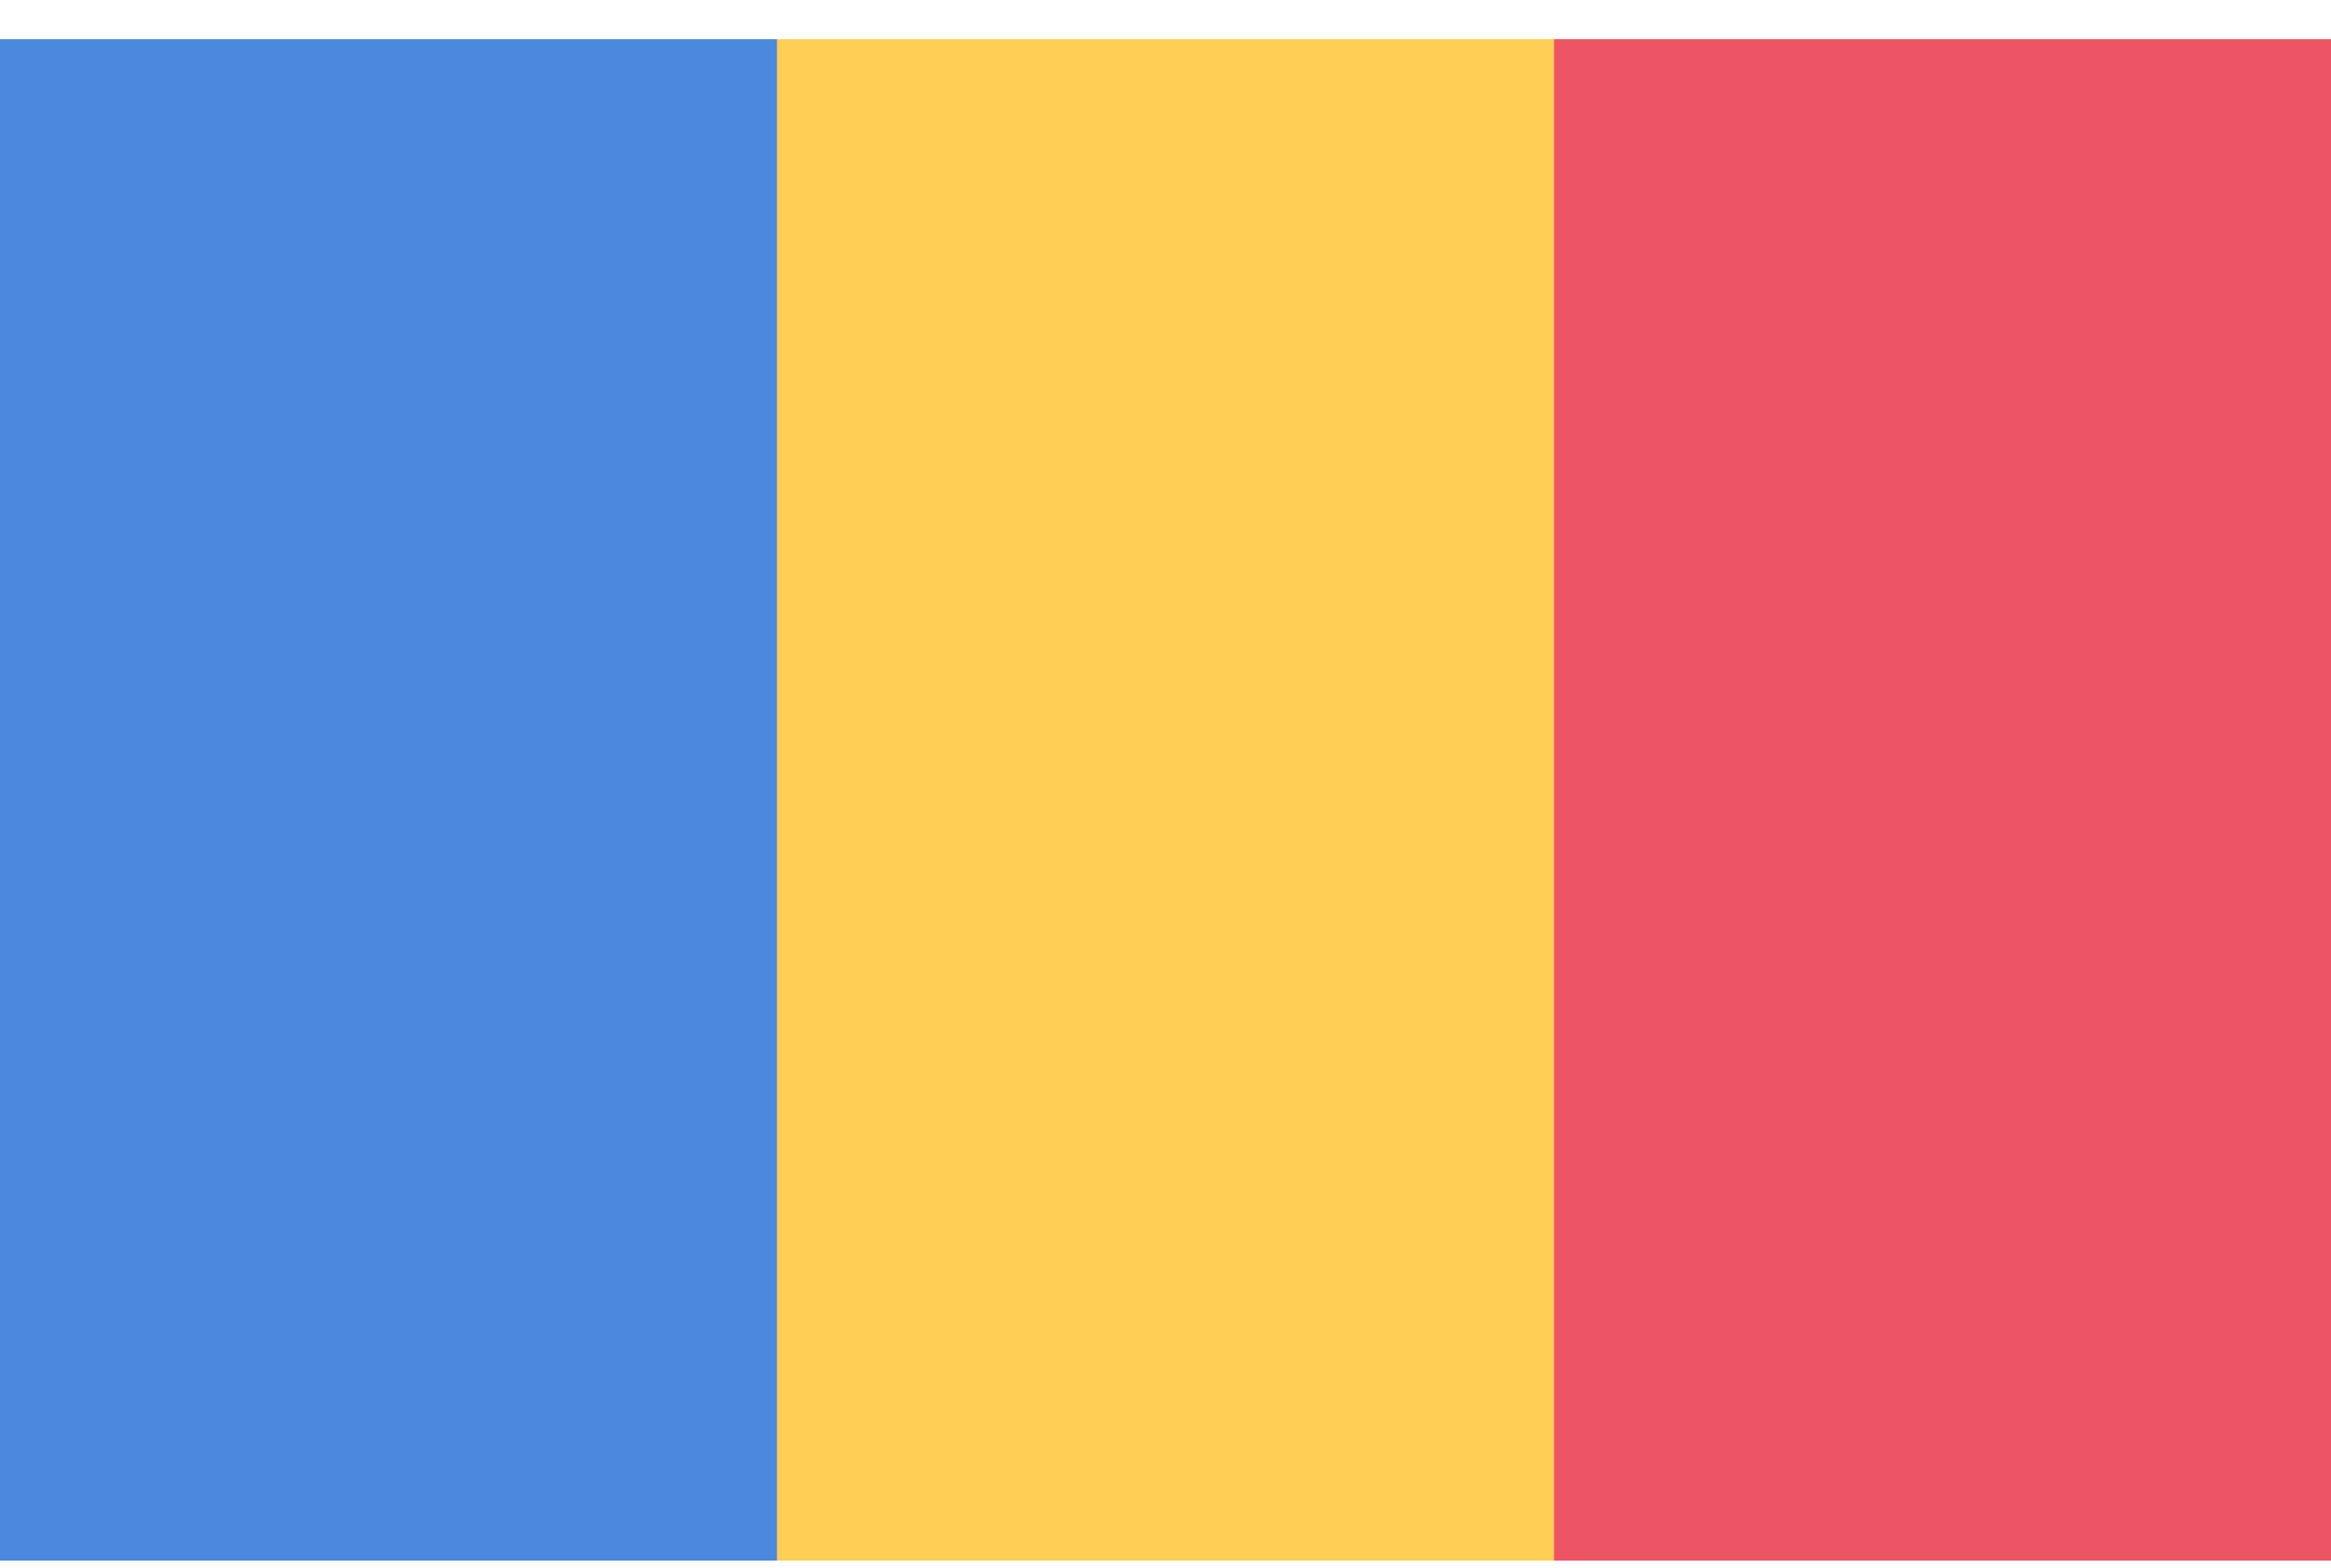
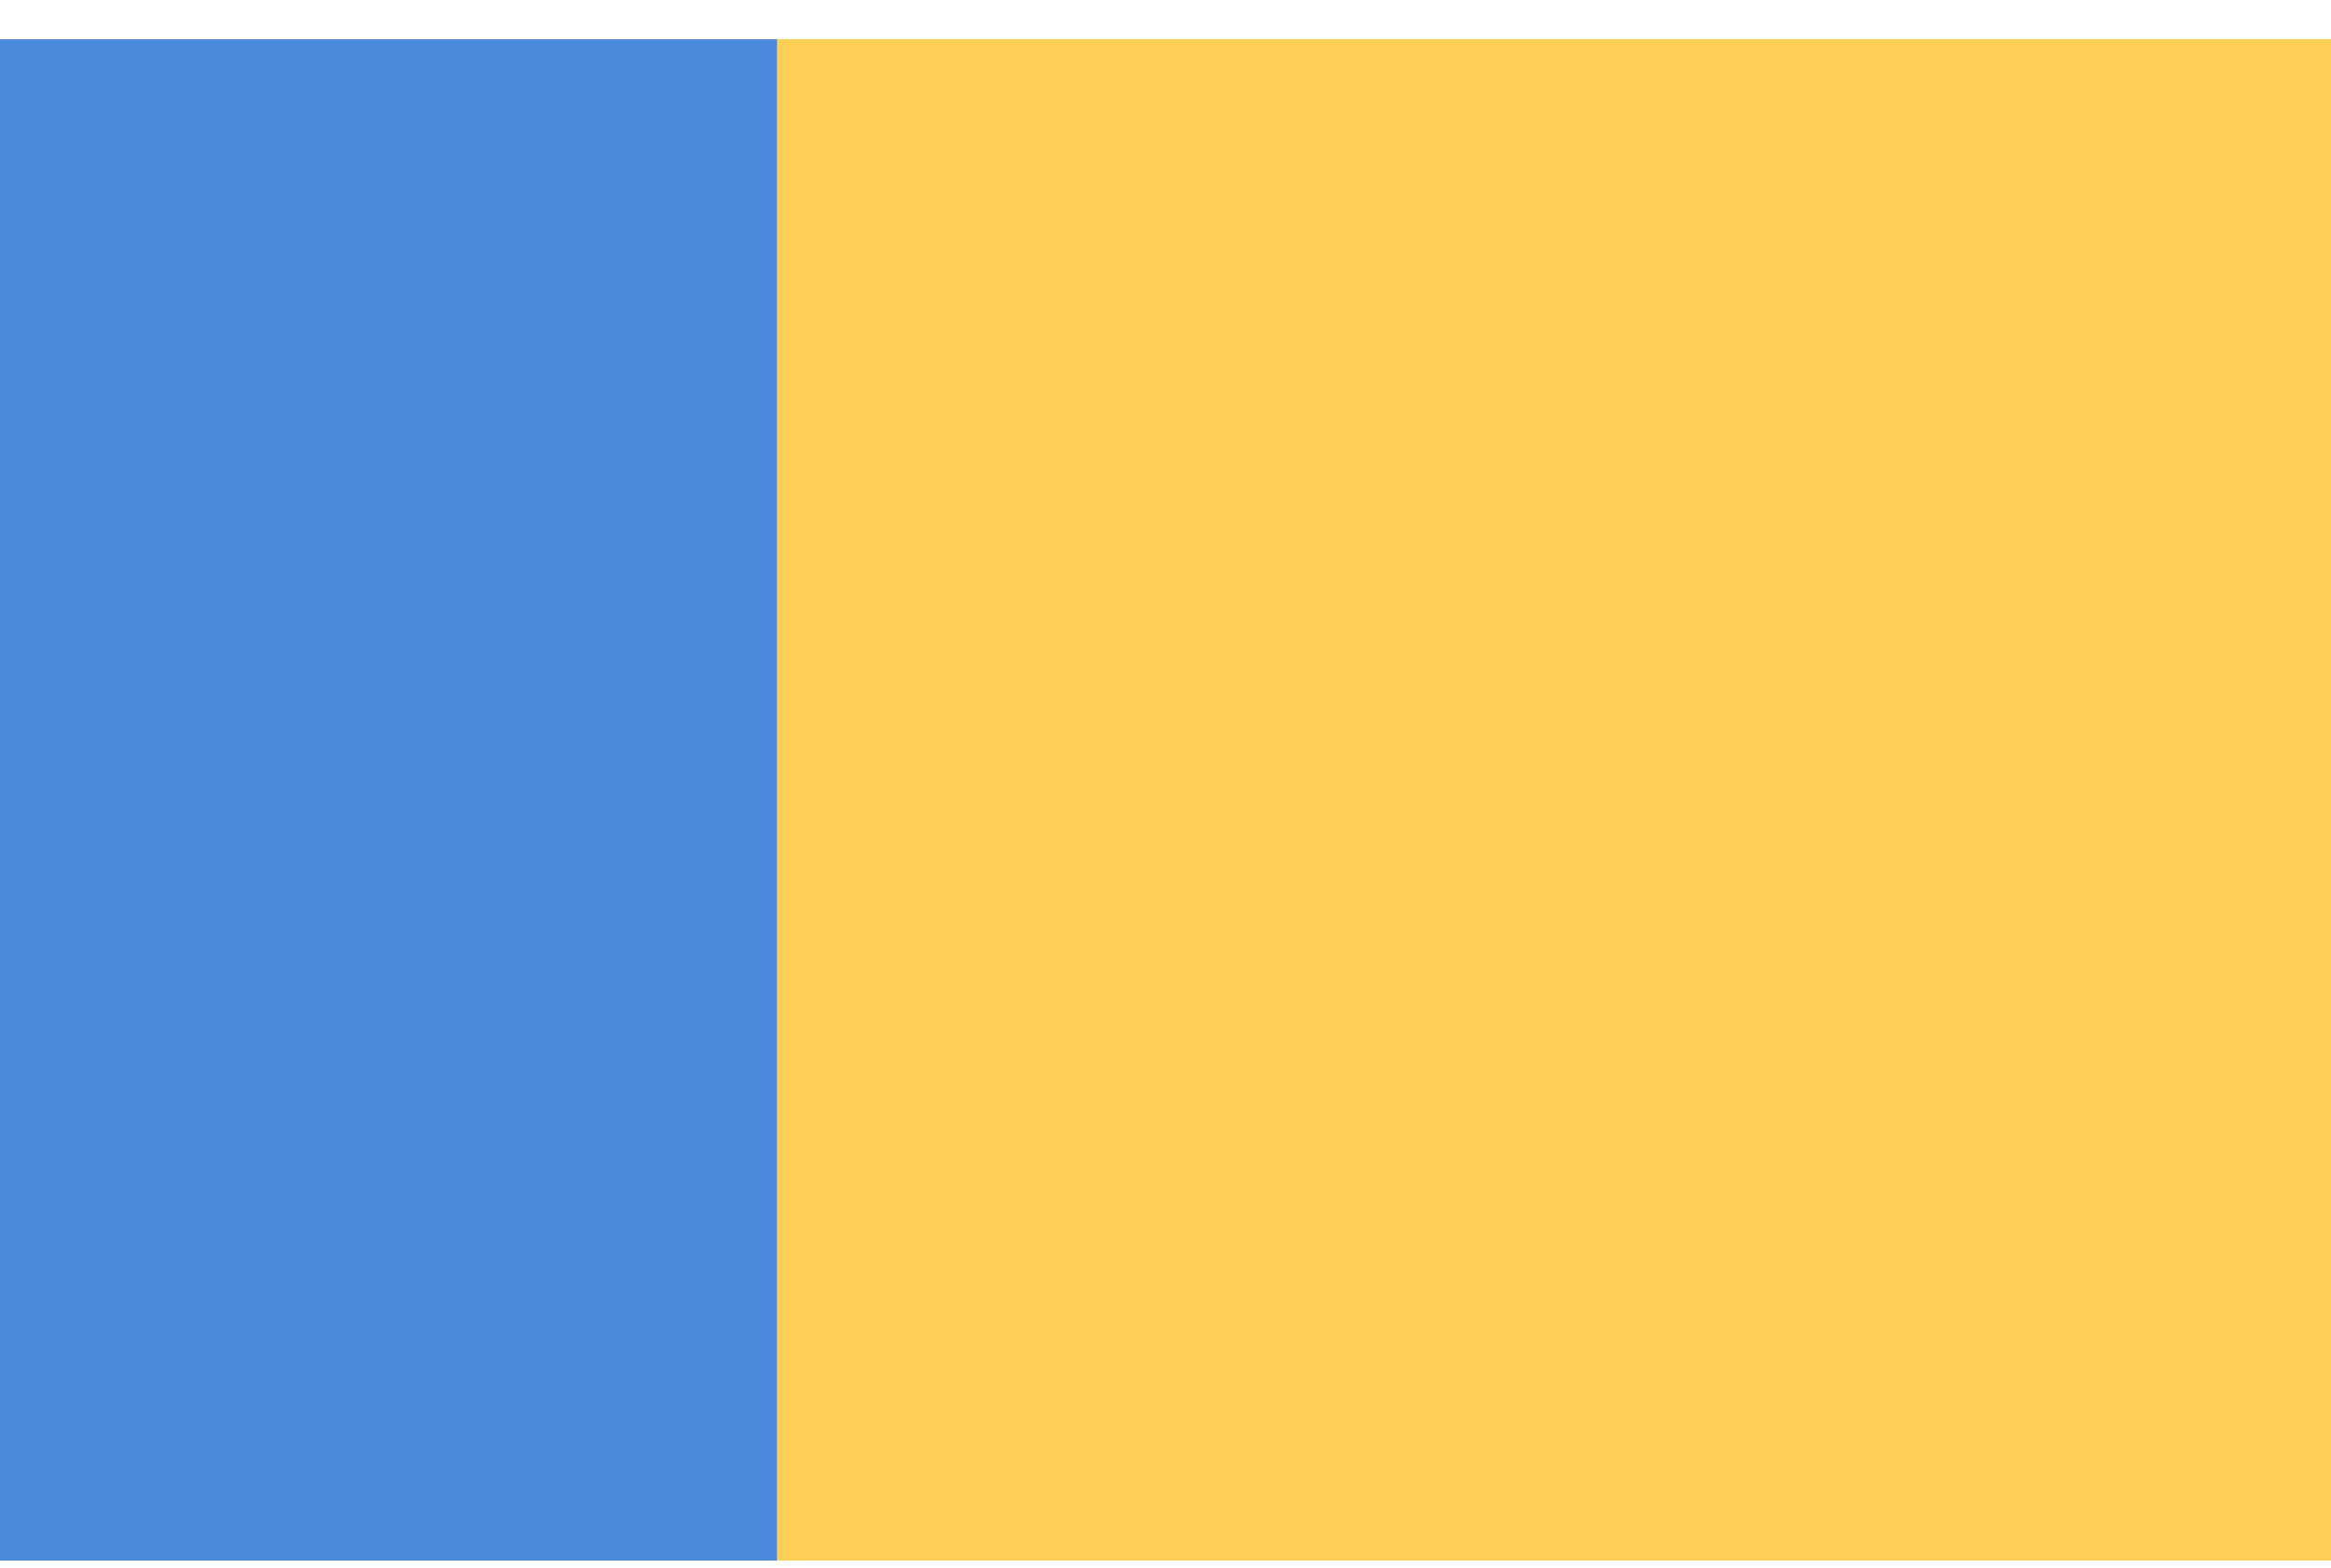
<svg xmlns="http://www.w3.org/2000/svg" width="55" height="37" viewBox="0 0 55 37" fill="none">
  <path d="M55 0.926H0V36.829H55V0.926Z" fill="#FFCE54" />
-   <path d="M55 0.926H36.667V36.829H55V0.926Z" fill="#ED5565" />
  <path d="M18.333 0.926H0V36.829H18.333V0.926Z" fill="#4A89DC" />
</svg>